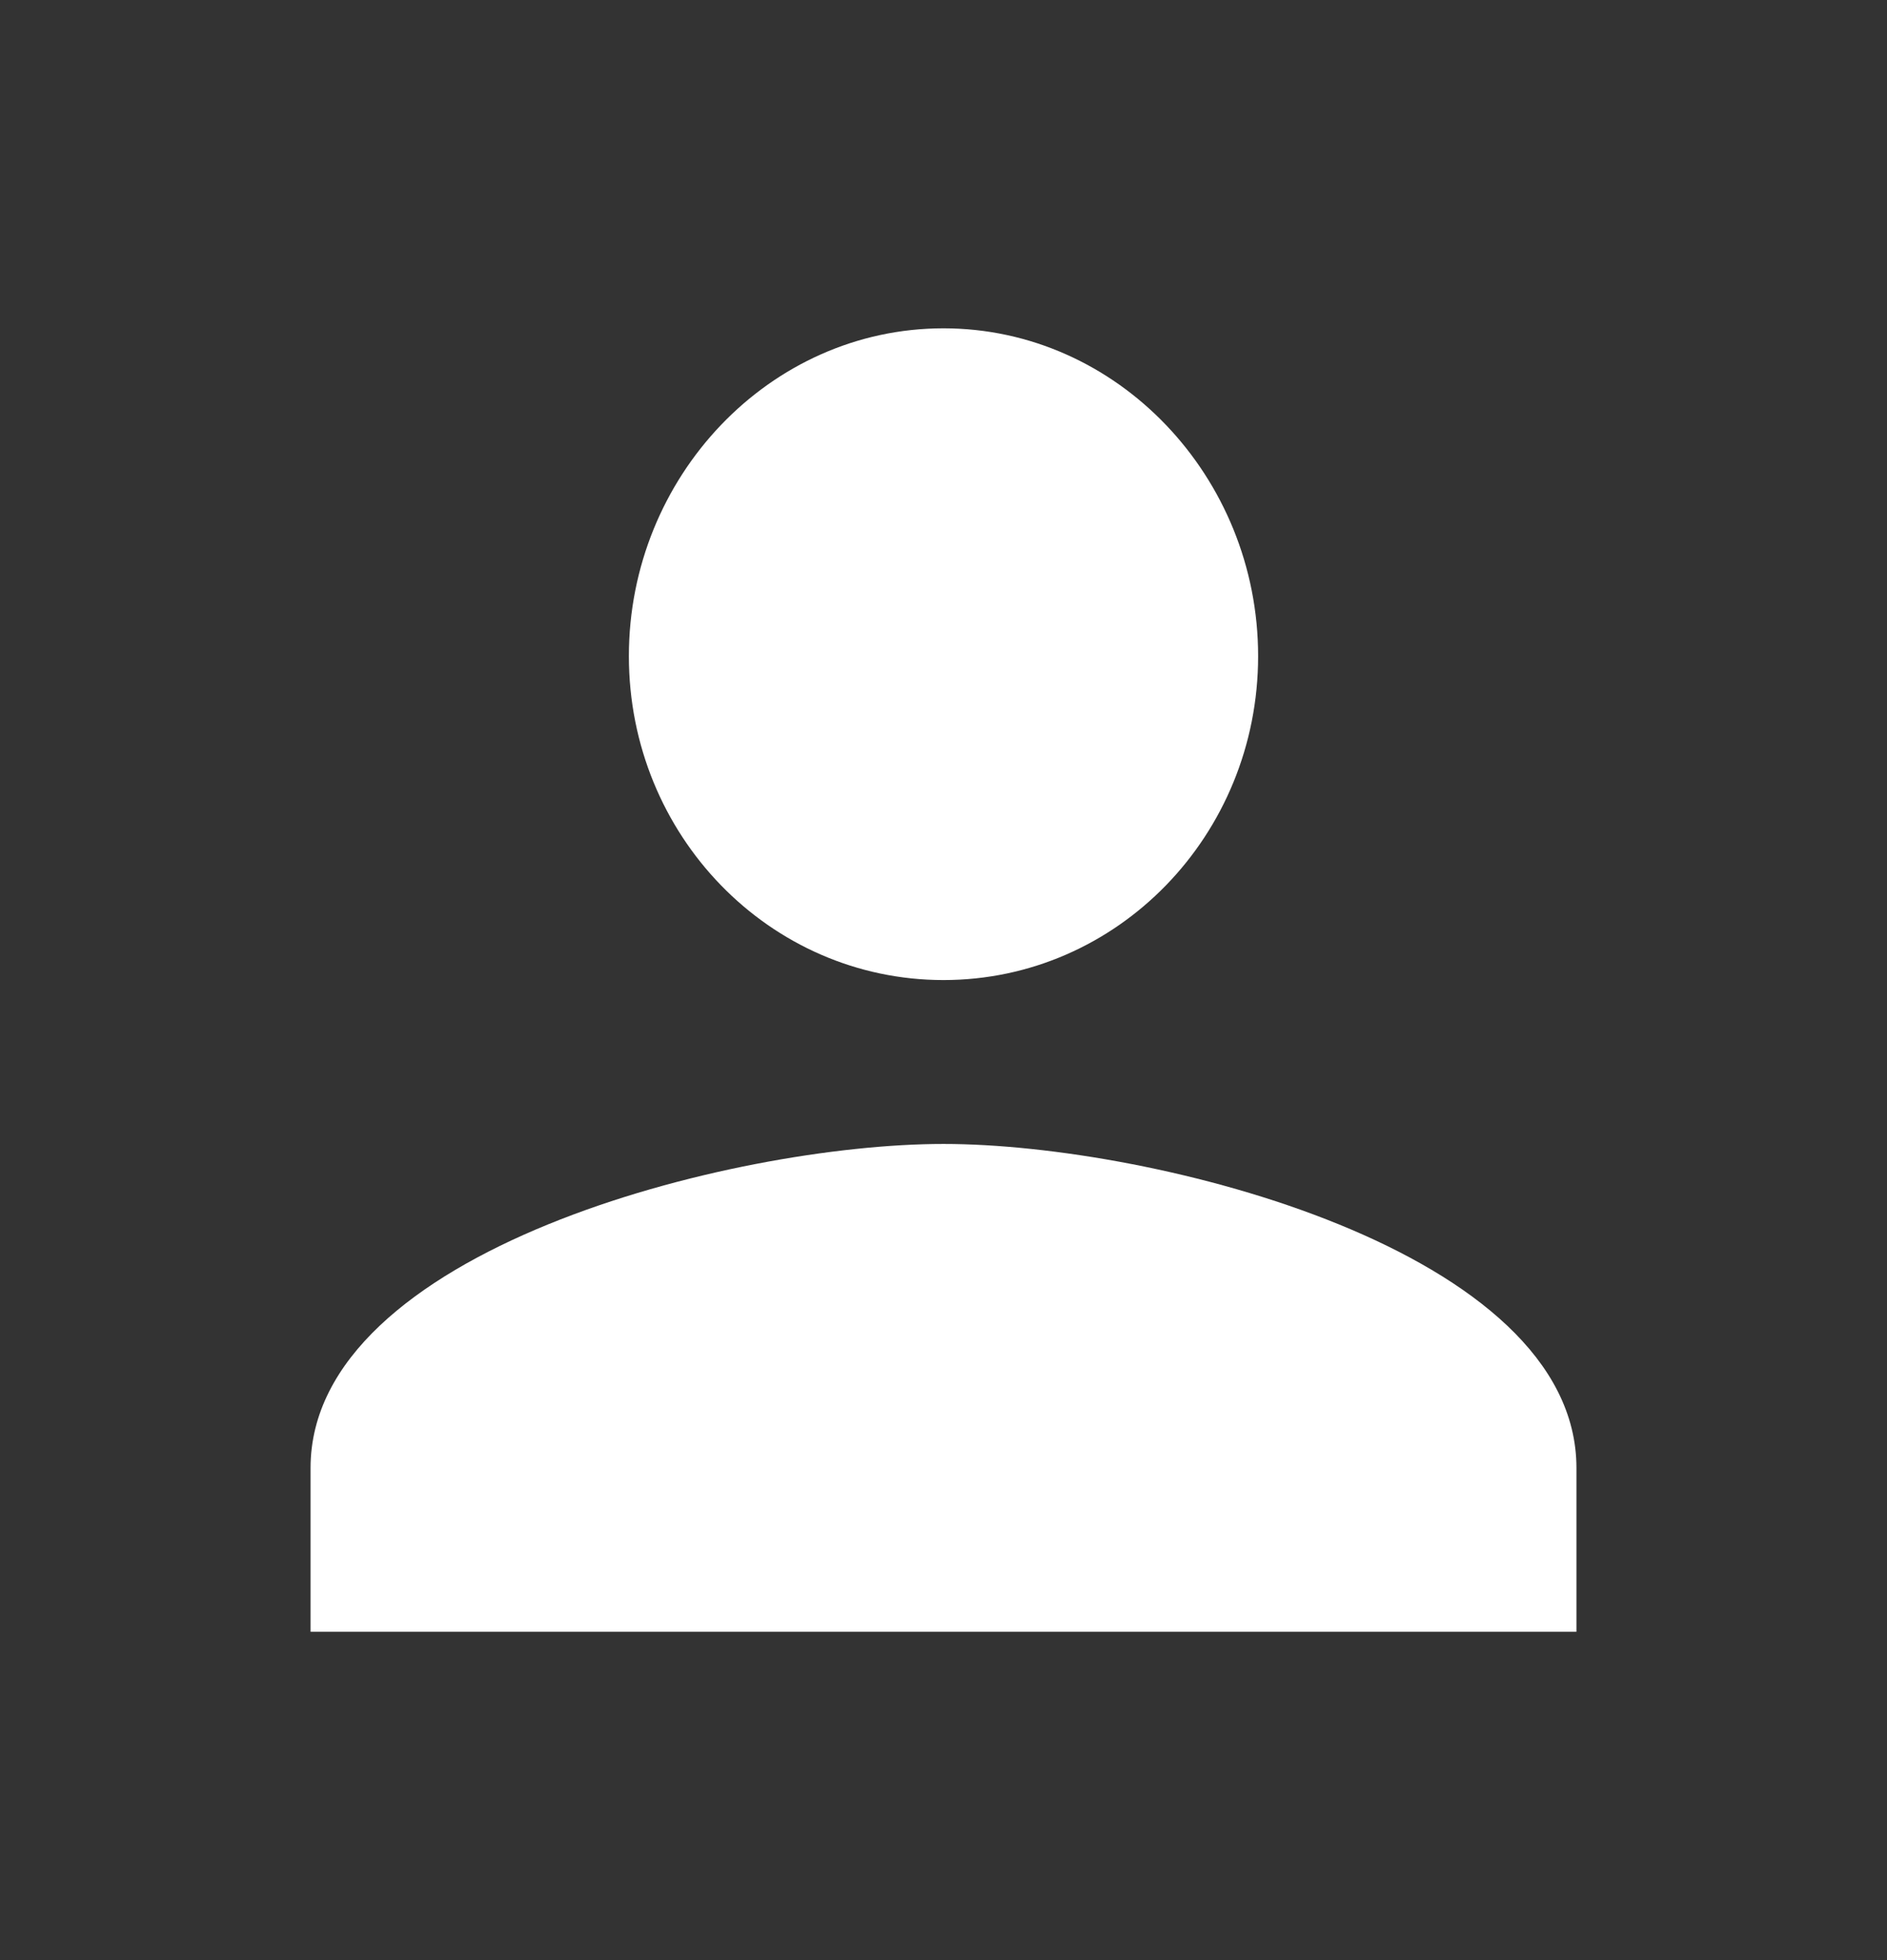
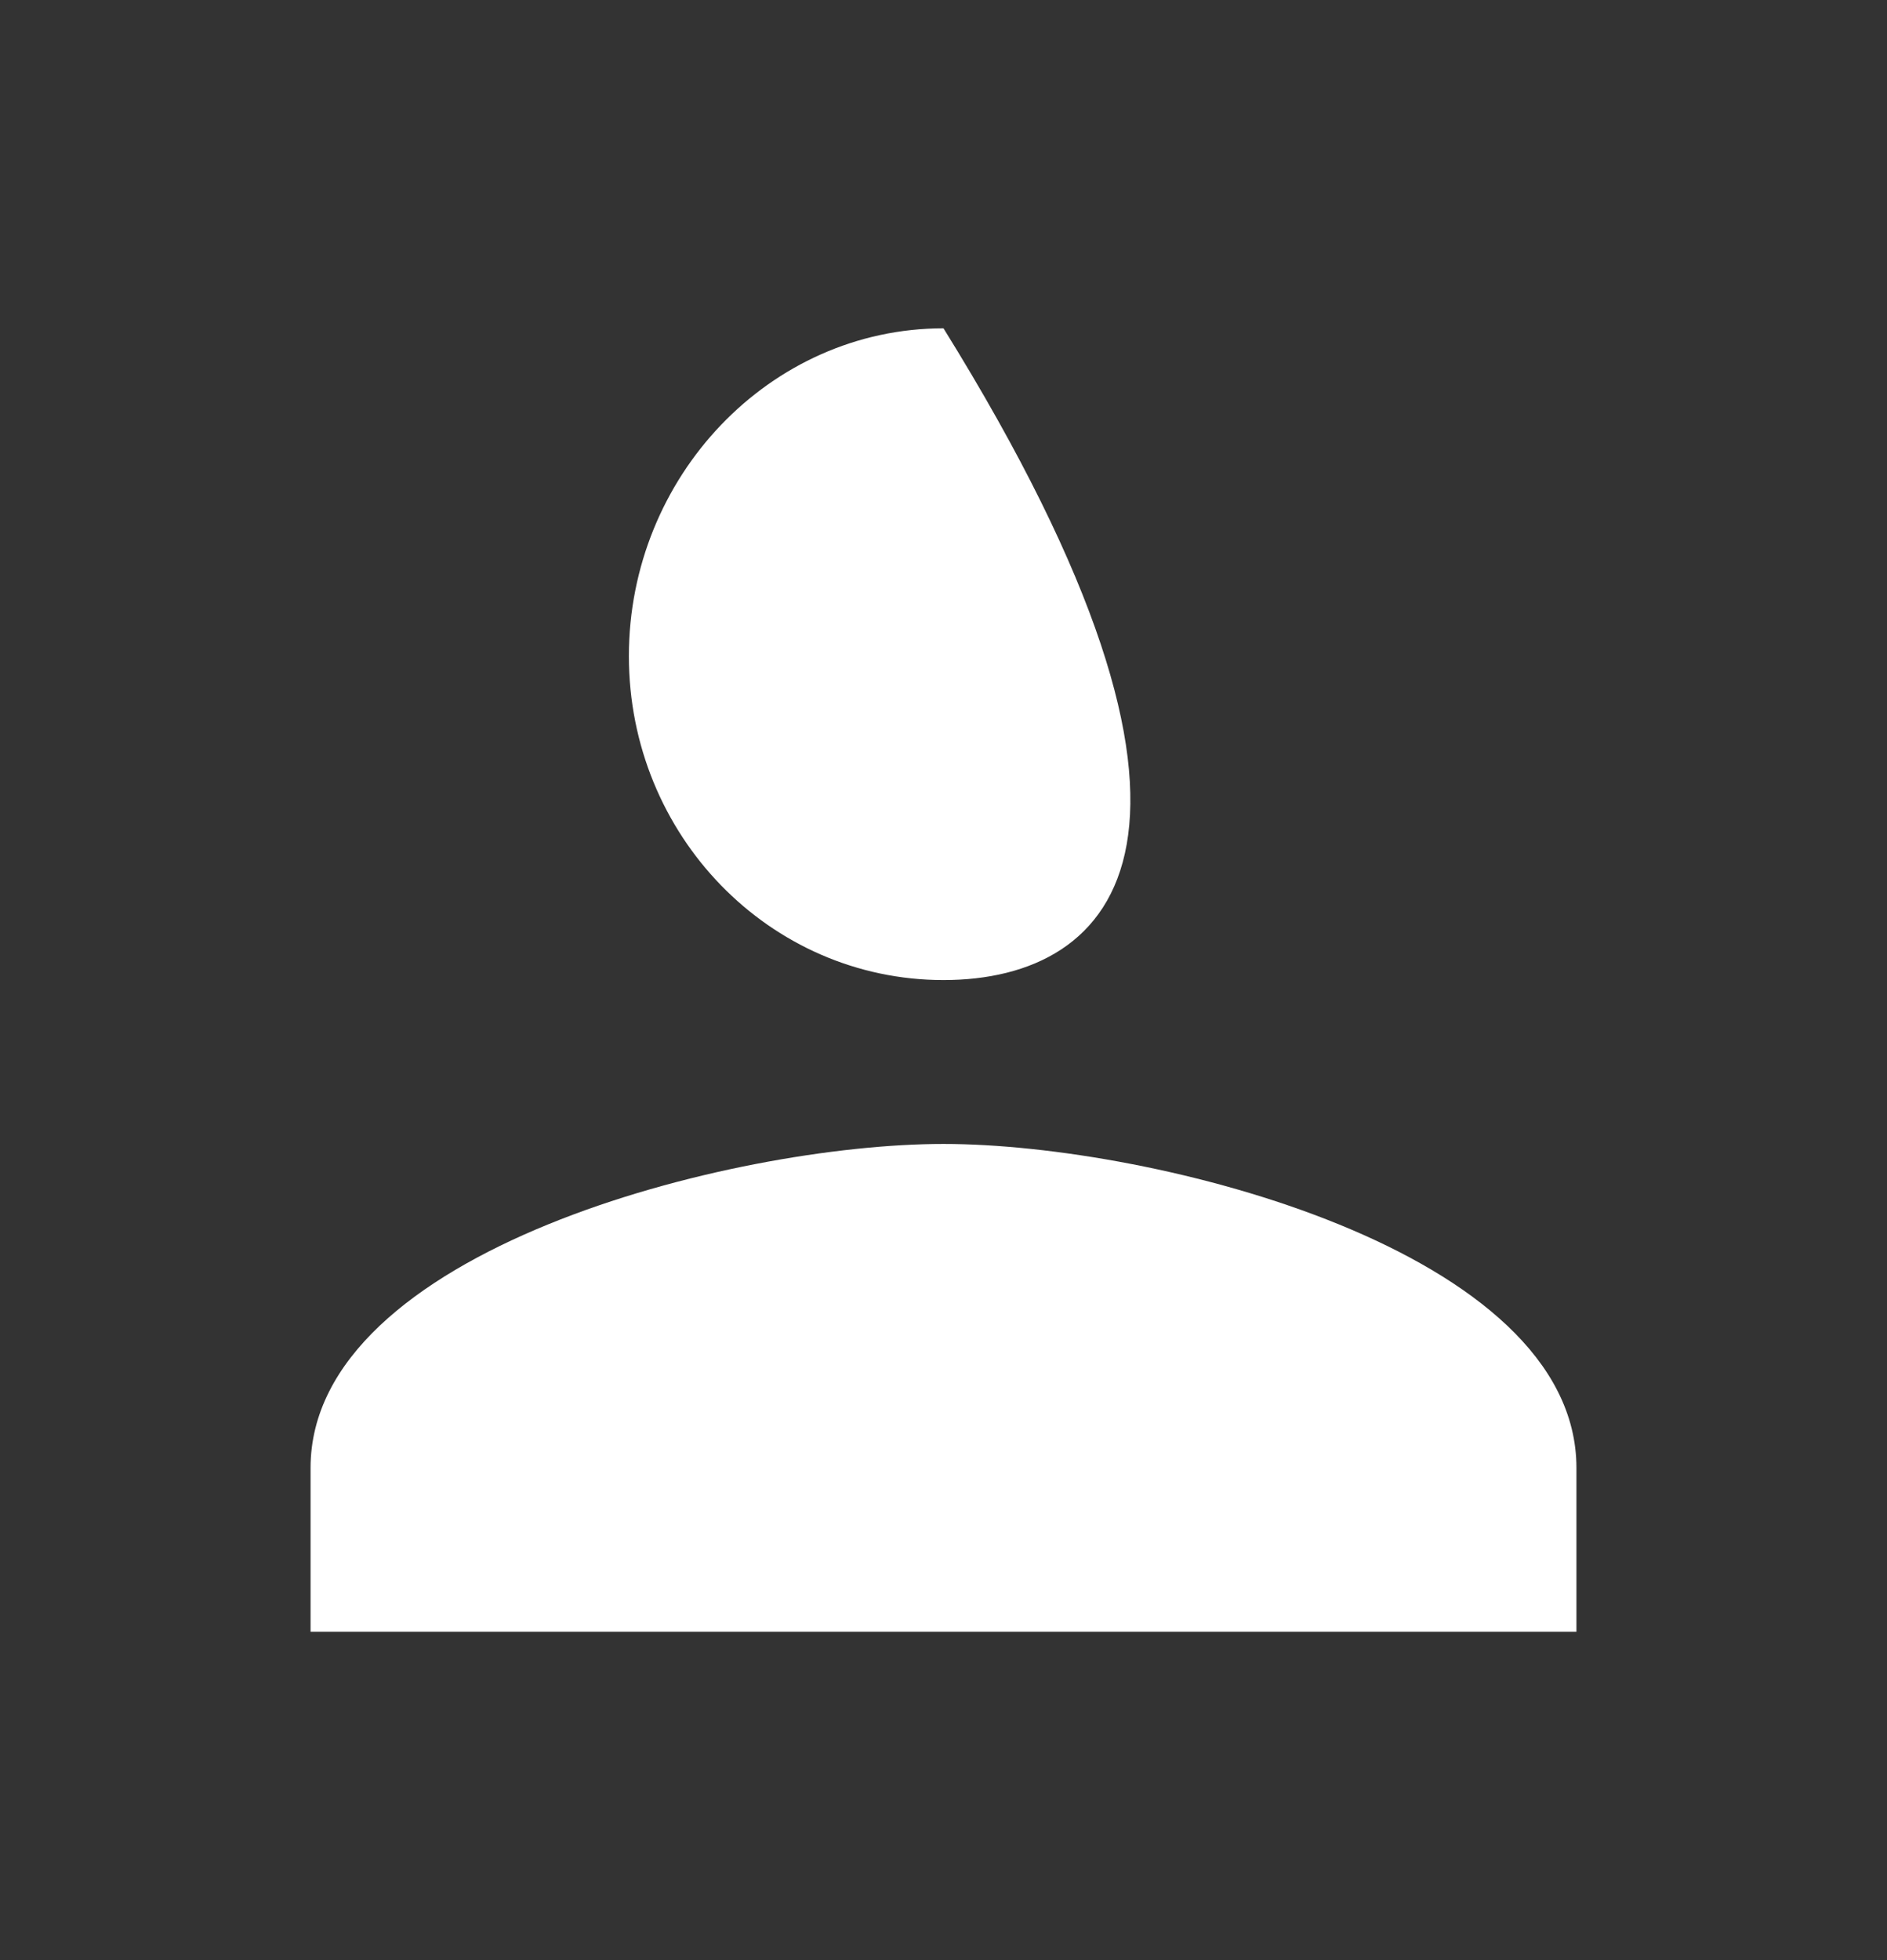
<svg xmlns="http://www.w3.org/2000/svg" xmlns:ns1="http://www.serif.com/" width="100%" height="100%" viewBox="0 0 26 27" version="1.1" xml:space="preserve" style="fill-rule:evenodd;clip-rule:evenodd;stroke-linejoin:round;stroke-miterlimit:2;">
  <rect x="0" y="0" width="26" height="27" fill="#333333" stroke="none" />
  <g transform="matrix(1,0,0,1,-1752,-66.5)">
    <g transform="matrix(1,0,0,1,-0.93,6.679)">
      <g id="person--1-" ns1:id="person (1)" transform="matrix(0.034,-3.46945e-18,3.60289e-18,0.035,1765.93,73.321)">
        <g transform="matrix(1,0,0,1,-384,-384)">
-           <path d="M384,448.5C469.5,448.5 640.5,490.5 640.5,576L640.5,640.5L127.5,640.5L127.5,576C127.5,490.5 298.5,448.5 384,448.5ZM384,384C313.5,384 256.5,327 256.5,256.5C256.5,186 313.5,127.5 384,127.5C454.5,127.5 511.5,186 511.5,256.5C511.5,327 454.5,384 384,384Z" style="fill:white;fill-rule:nonzero;" />
+           <path d="M384,448.5C469.5,448.5 640.5,490.5 640.5,576L640.5,640.5L127.5,640.5L127.5,576C127.5,490.5 298.5,448.5 384,448.5ZM384,384C313.5,384 256.5,327 256.5,256.5C256.5,186 313.5,127.5 384,127.5C511.5,327 454.5,384 384,384Z" style="fill:white;fill-rule:nonzero;" />
        </g>
      </g>
    </g>
  </g>
</svg>